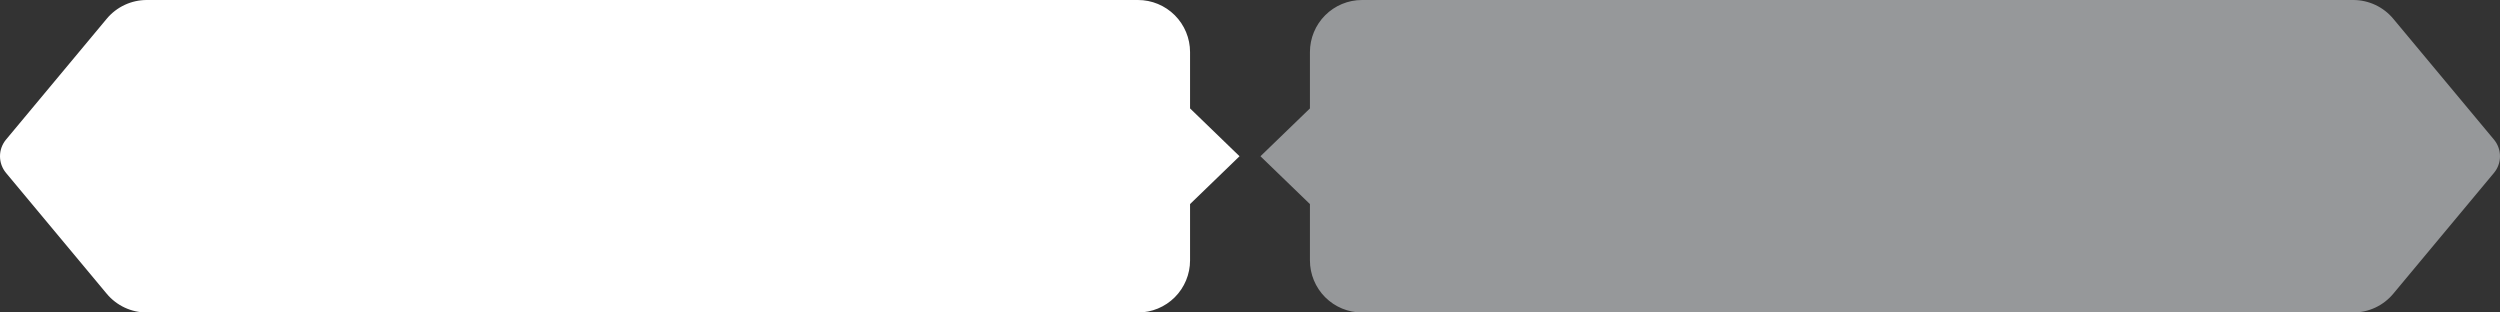
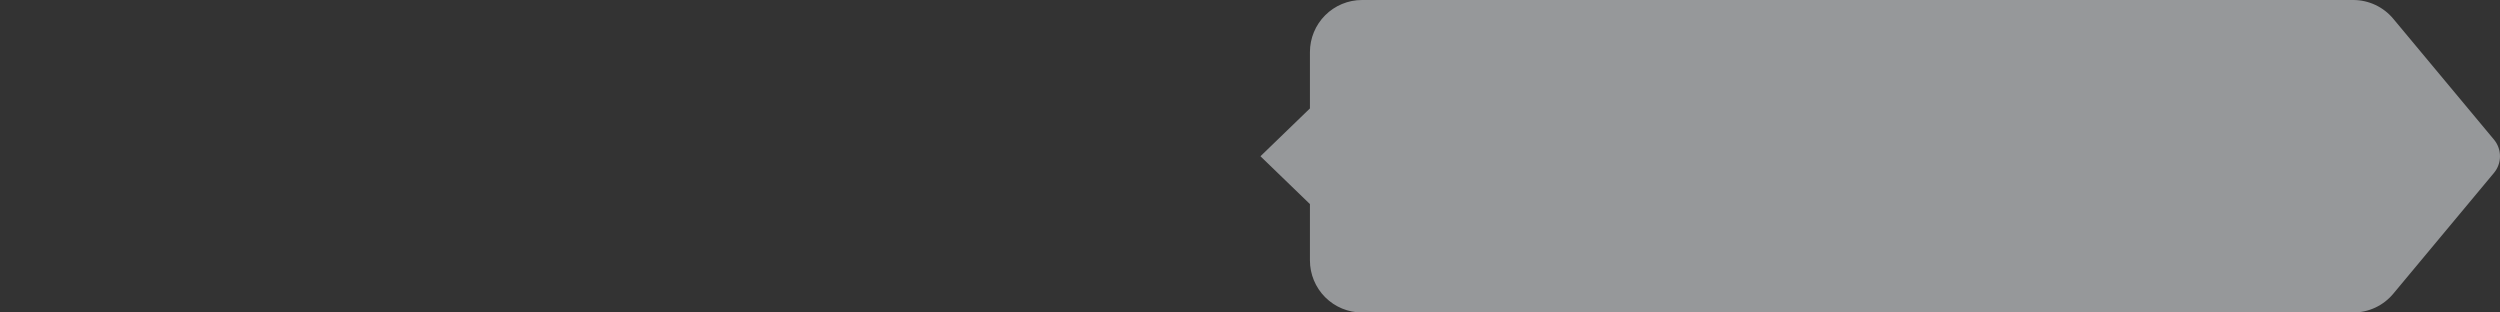
<svg xmlns="http://www.w3.org/2000/svg" fill="none" height="120" preserveAspectRatio="xMidYMid meet" style="fill: none" version="1" viewBox="0.0 0.0 960.0 120.0" width="960" zoomAndPan="magnify">
  <rect x="0.0" y="0.0" width="960.0" height="120.0" fill="#333333" stroke="none" />
  <g id="change1_1">
    <path d="M484.015 60L503.015 41.633V20C503.015 14.696 505.122 9.609 508.872 5.858C512.623 2.107 517.71 0 523.015 0H903.648C906.58 0.001 909.476 0.646 912.131 1.89C914.786 3.134 917.135 4.947 919.012 7.2L957.68 53.6C959.176 55.397 959.996 57.661 959.996 60C959.996 62.339 959.176 64.603 957.68 66.4L919.012 112.8C917.135 115.053 914.786 116.866 912.131 118.11C909.476 119.354 906.58 119.999 903.648 120H523.015C517.71 120 512.623 117.893 508.872 114.142C505.122 110.391 503.015 105.304 503.015 100V78.367L484.015 60Z" fill="#96989a" />
  </g>
  <g id="change2_1">
-     <path d="M475.981 60L456.981 41.633V20C456.981 14.696 454.874 9.609 451.123 5.858C447.373 2.107 442.286 0 436.981 0H56.348C53.416 0.001 50.52 0.646 47.865 1.89C45.21 3.134 42.861 4.947 40.984 7.2L2.316 53.6C0.82 55.397 0 57.661 0 60C0 62.339 0.82 64.603 2.316 66.4L40.984 112.8C42.861 115.053 45.21 116.866 47.865 118.11C50.52 119.354 53.416 119.999 56.348 120H436.981C442.286 120 447.373 117.893 451.123 114.142C454.874 110.391 456.981 105.304 456.981 100V78.367L475.981 60Z" fill="#ffffff" />
-   </g>
+     </g>
</svg>